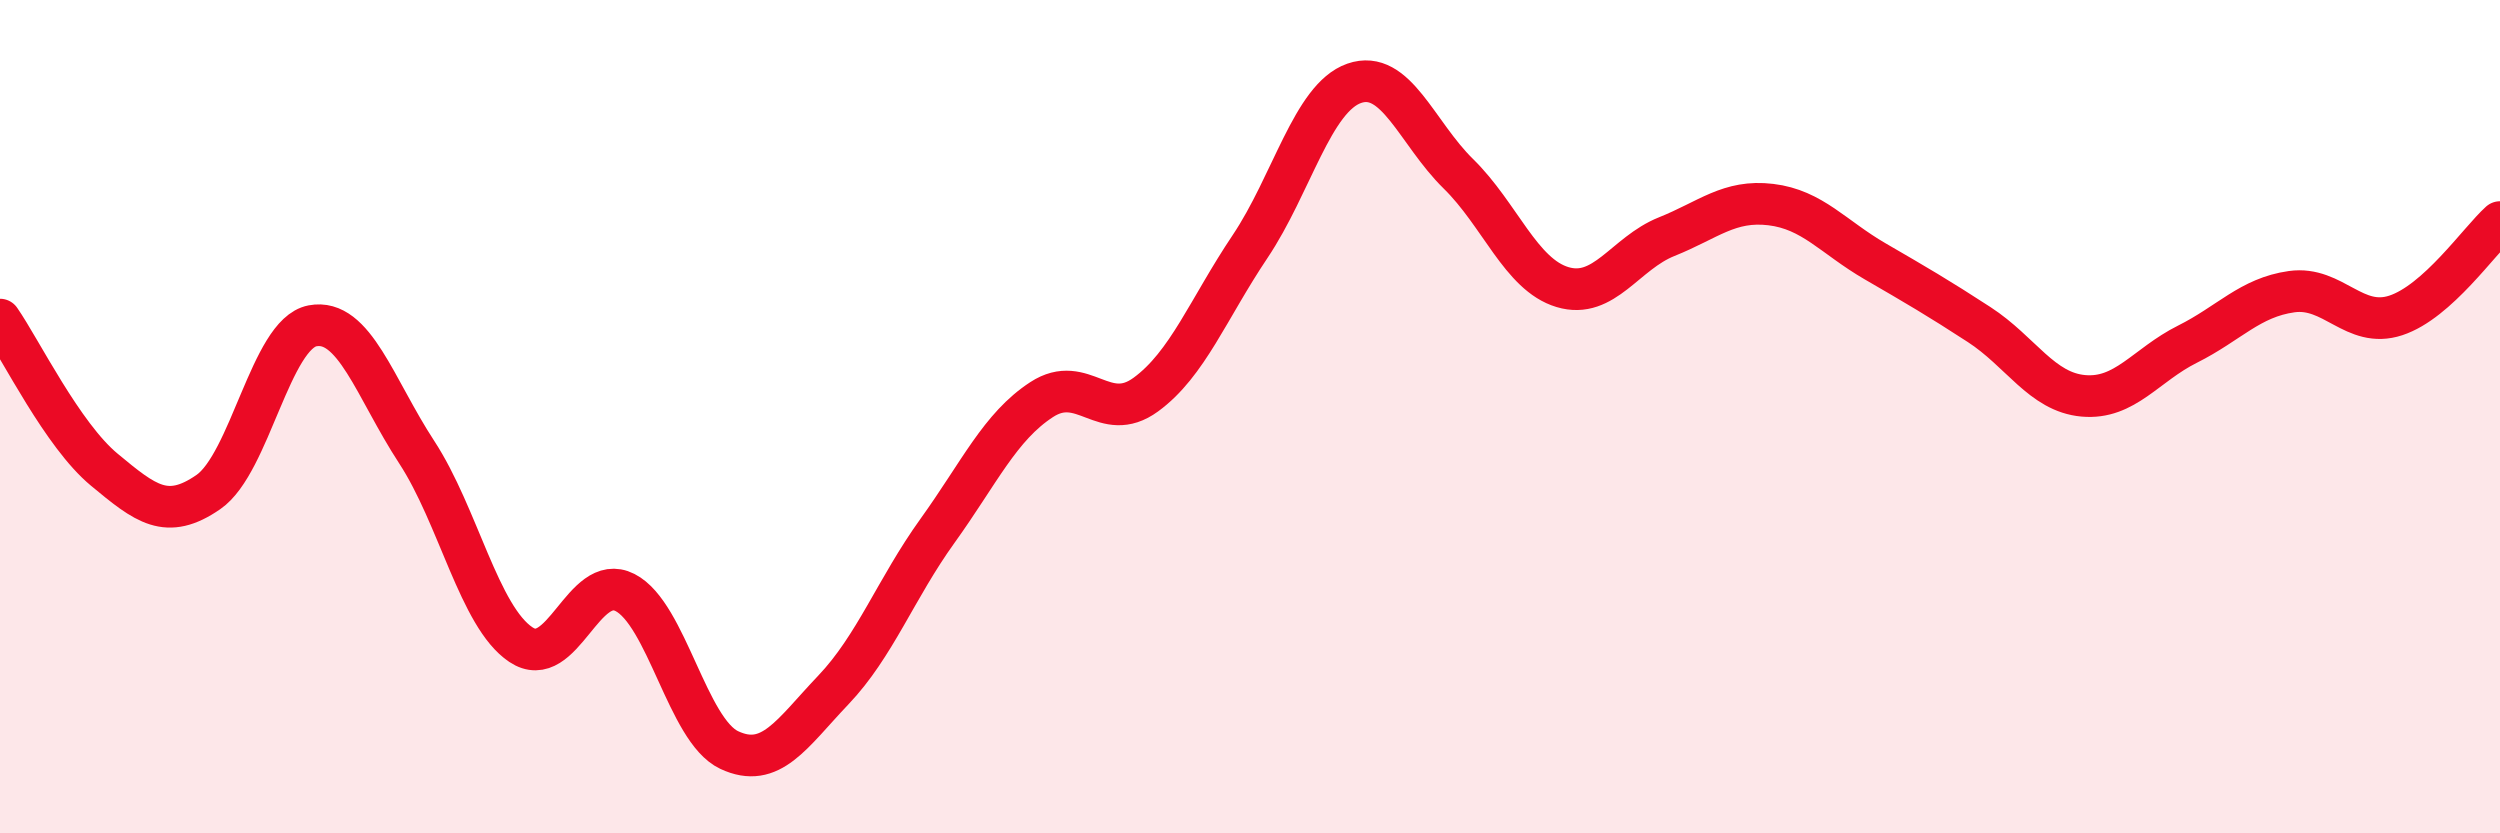
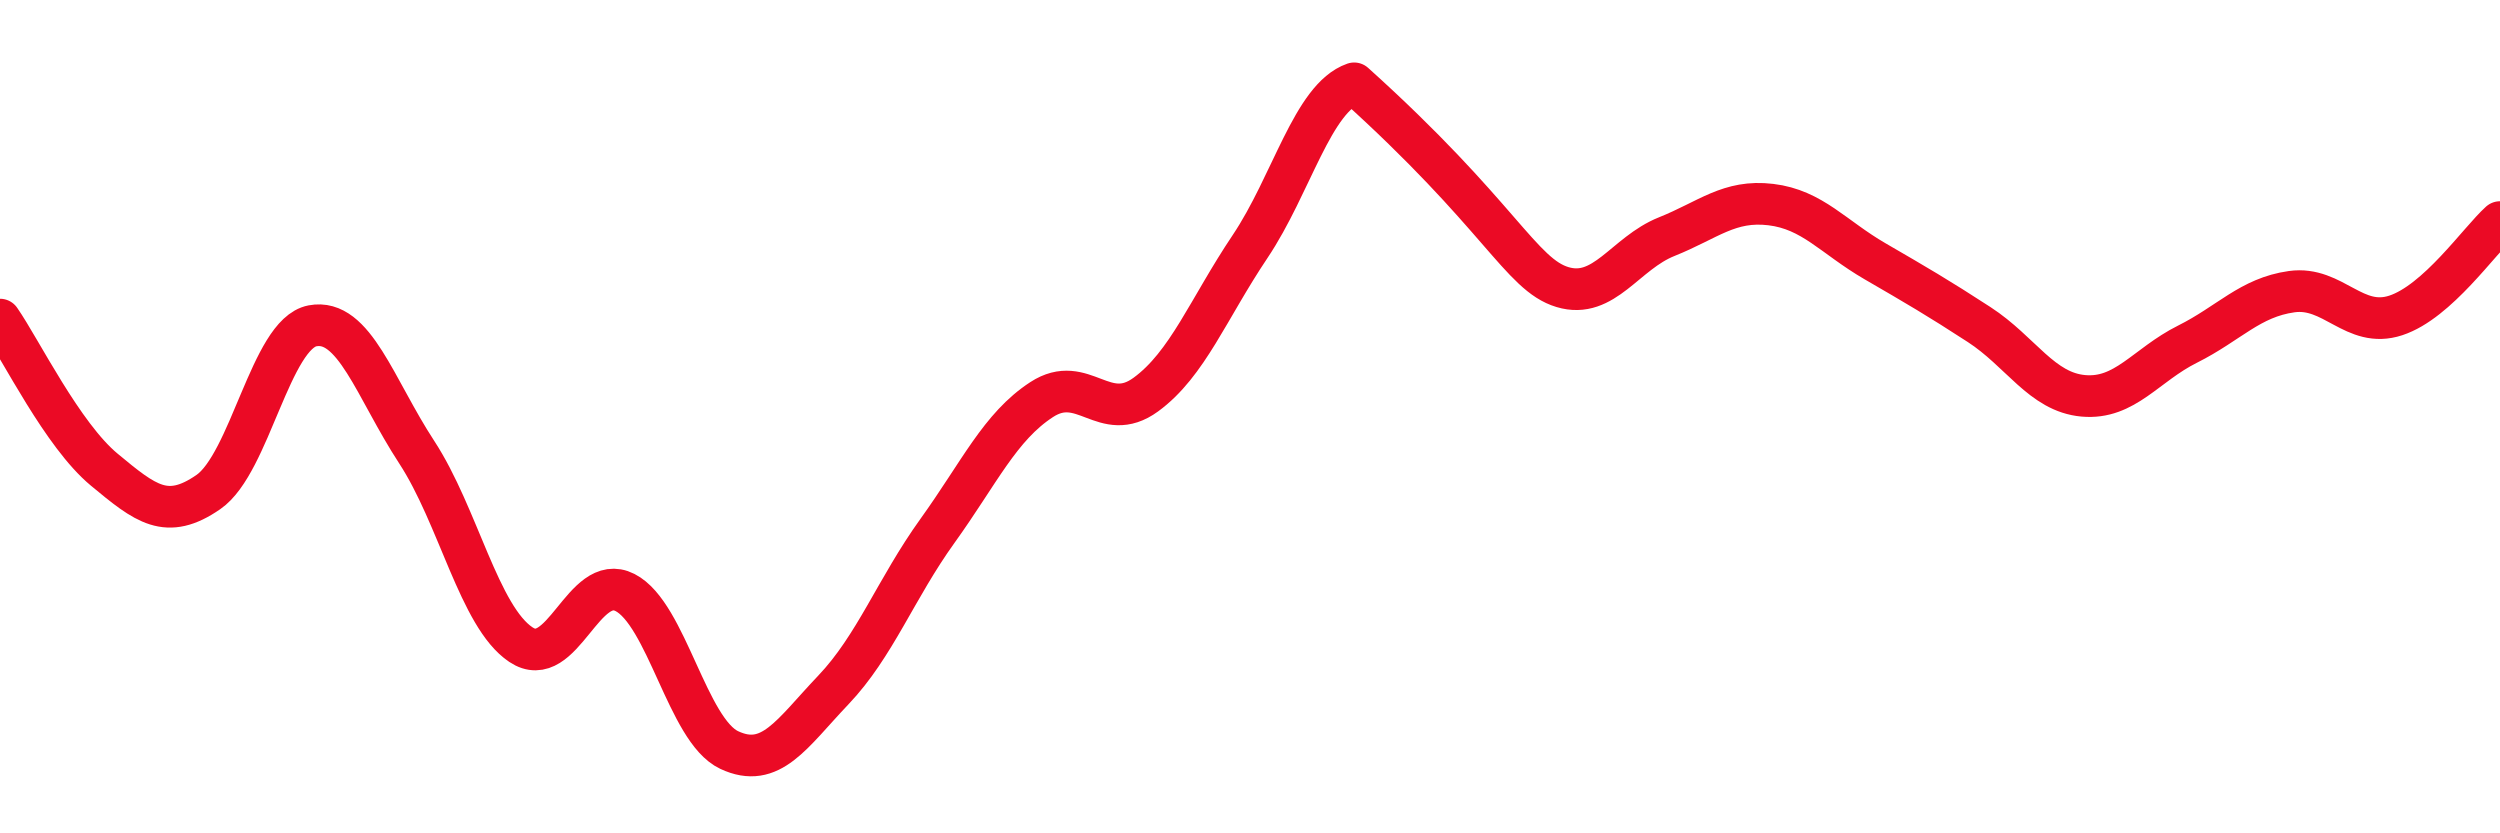
<svg xmlns="http://www.w3.org/2000/svg" width="60" height="20" viewBox="0 0 60 20">
-   <path d="M 0,7.67 C 0.5,8.39 1.5,10.44 2.5,11.27 C 3.5,12.1 4,12.5 5,11.81 C 6,11.12 6.5,8.01 7.5,7.82 C 8.5,7.63 9,9.32 10,10.85 C 11,12.38 11.5,14.8 12.5,15.47 C 13.5,16.14 14,13.71 15,14.22 C 16,14.73 16.5,17.53 17.5,18 C 18.5,18.47 19,17.61 20,16.56 C 21,15.51 21.5,14.13 22.5,12.74 C 23.5,11.35 24,10.24 25,9.59 C 26,8.94 26.5,10.2 27.5,9.47 C 28.5,8.74 29,7.41 30,5.92 C 31,4.43 31.5,2.35 32.5,2 C 33.5,1.65 34,3.19 35,4.17 C 36,5.15 36.5,6.59 37.5,6.89 C 38.5,7.19 39,6.08 40,5.68 C 41,5.28 41.5,4.79 42.5,4.91 C 43.5,5.03 44,5.69 45,6.27 C 46,6.85 46.5,7.14 47.5,7.79 C 48.5,8.44 49,9.41 50,9.5 C 51,9.59 51.5,8.76 52.5,8.26 C 53.5,7.76 54,7.14 55,7 C 56,6.86 56.5,7.9 57.5,7.57 C 58.5,7.24 59.5,5.78 60,5.33L60 20L0 20Z" fill="#EB0A25" opacity="0.1" stroke-linecap="round" stroke-linejoin="round" />
-   <path d="M 0,7.67 C 0.5,8.39 1.5,10.44 2.5,11.27 C 3.5,12.1 4,12.5 5,11.81 C 6,11.12 6.5,8.01 7.5,7.82 C 8.5,7.63 9,9.32 10,10.85 C 11,12.38 11.5,14.8 12.5,15.47 C 13.5,16.14 14,13.71 15,14.22 C 16,14.73 16.5,17.53 17.5,18 C 18.5,18.47 19,17.61 20,16.56 C 21,15.51 21.5,14.13 22.5,12.74 C 23.5,11.35 24,10.24 25,9.59 C 26,8.94 26.5,10.2 27.5,9.47 C 28.5,8.74 29,7.41 30,5.92 C 31,4.43 31.5,2.35 32.5,2 C 33.5,1.65 34,3.19 35,4.17 C 36,5.15 36.5,6.59 37.5,6.89 C 38.5,7.19 39,6.08 40,5.68 C 41,5.28 41.5,4.79 42.5,4.91 C 43.5,5.03 44,5.69 45,6.27 C 46,6.85 46.5,7.14 47.5,7.79 C 48.5,8.44 49,9.41 50,9.5 C 51,9.59 51.5,8.76 52.5,8.26 C 53.5,7.76 54,7.14 55,7 C 56,6.86 56.5,7.9 57.5,7.57 C 58.5,7.24 59.5,5.78 60,5.33" stroke="#EB0A25" stroke-width="1" fill="none" stroke-linecap="round" stroke-linejoin="round" />
+   <path d="M 0,7.67 C 0.5,8.39 1.5,10.44 2.5,11.27 C 3.5,12.1 4,12.5 5,11.81 C 6,11.12 6.5,8.01 7.5,7.82 C 8.5,7.63 9,9.32 10,10.85 C 11,12.38 11.5,14.8 12.5,15.47 C 13.5,16.14 14,13.71 15,14.22 C 16,14.73 16.5,17.53 17.5,18 C 18.5,18.47 19,17.61 20,16.56 C 21,15.51 21.5,14.13 22.5,12.74 C 23.5,11.35 24,10.24 25,9.59 C 26,8.94 26.5,10.2 27.5,9.47 C 28.5,8.74 29,7.41 30,5.92 C 31,4.43 31.5,2.35 32.5,2 C 36,5.15 36.5,6.59 37.5,6.89 C 38.5,7.19 39,6.08 40,5.68 C 41,5.28 41.5,4.79 42.5,4.91 C 43.5,5.03 44,5.69 45,6.27 C 46,6.85 46.5,7.14 47.5,7.79 C 48.5,8.44 49,9.41 50,9.5 C 51,9.59 51.5,8.76 52.5,8.26 C 53.5,7.76 54,7.14 55,7 C 56,6.86 56.5,7.9 57.5,7.57 C 58.5,7.24 59.5,5.78 60,5.33" stroke="#EB0A25" stroke-width="1" fill="none" stroke-linecap="round" stroke-linejoin="round" />
</svg>